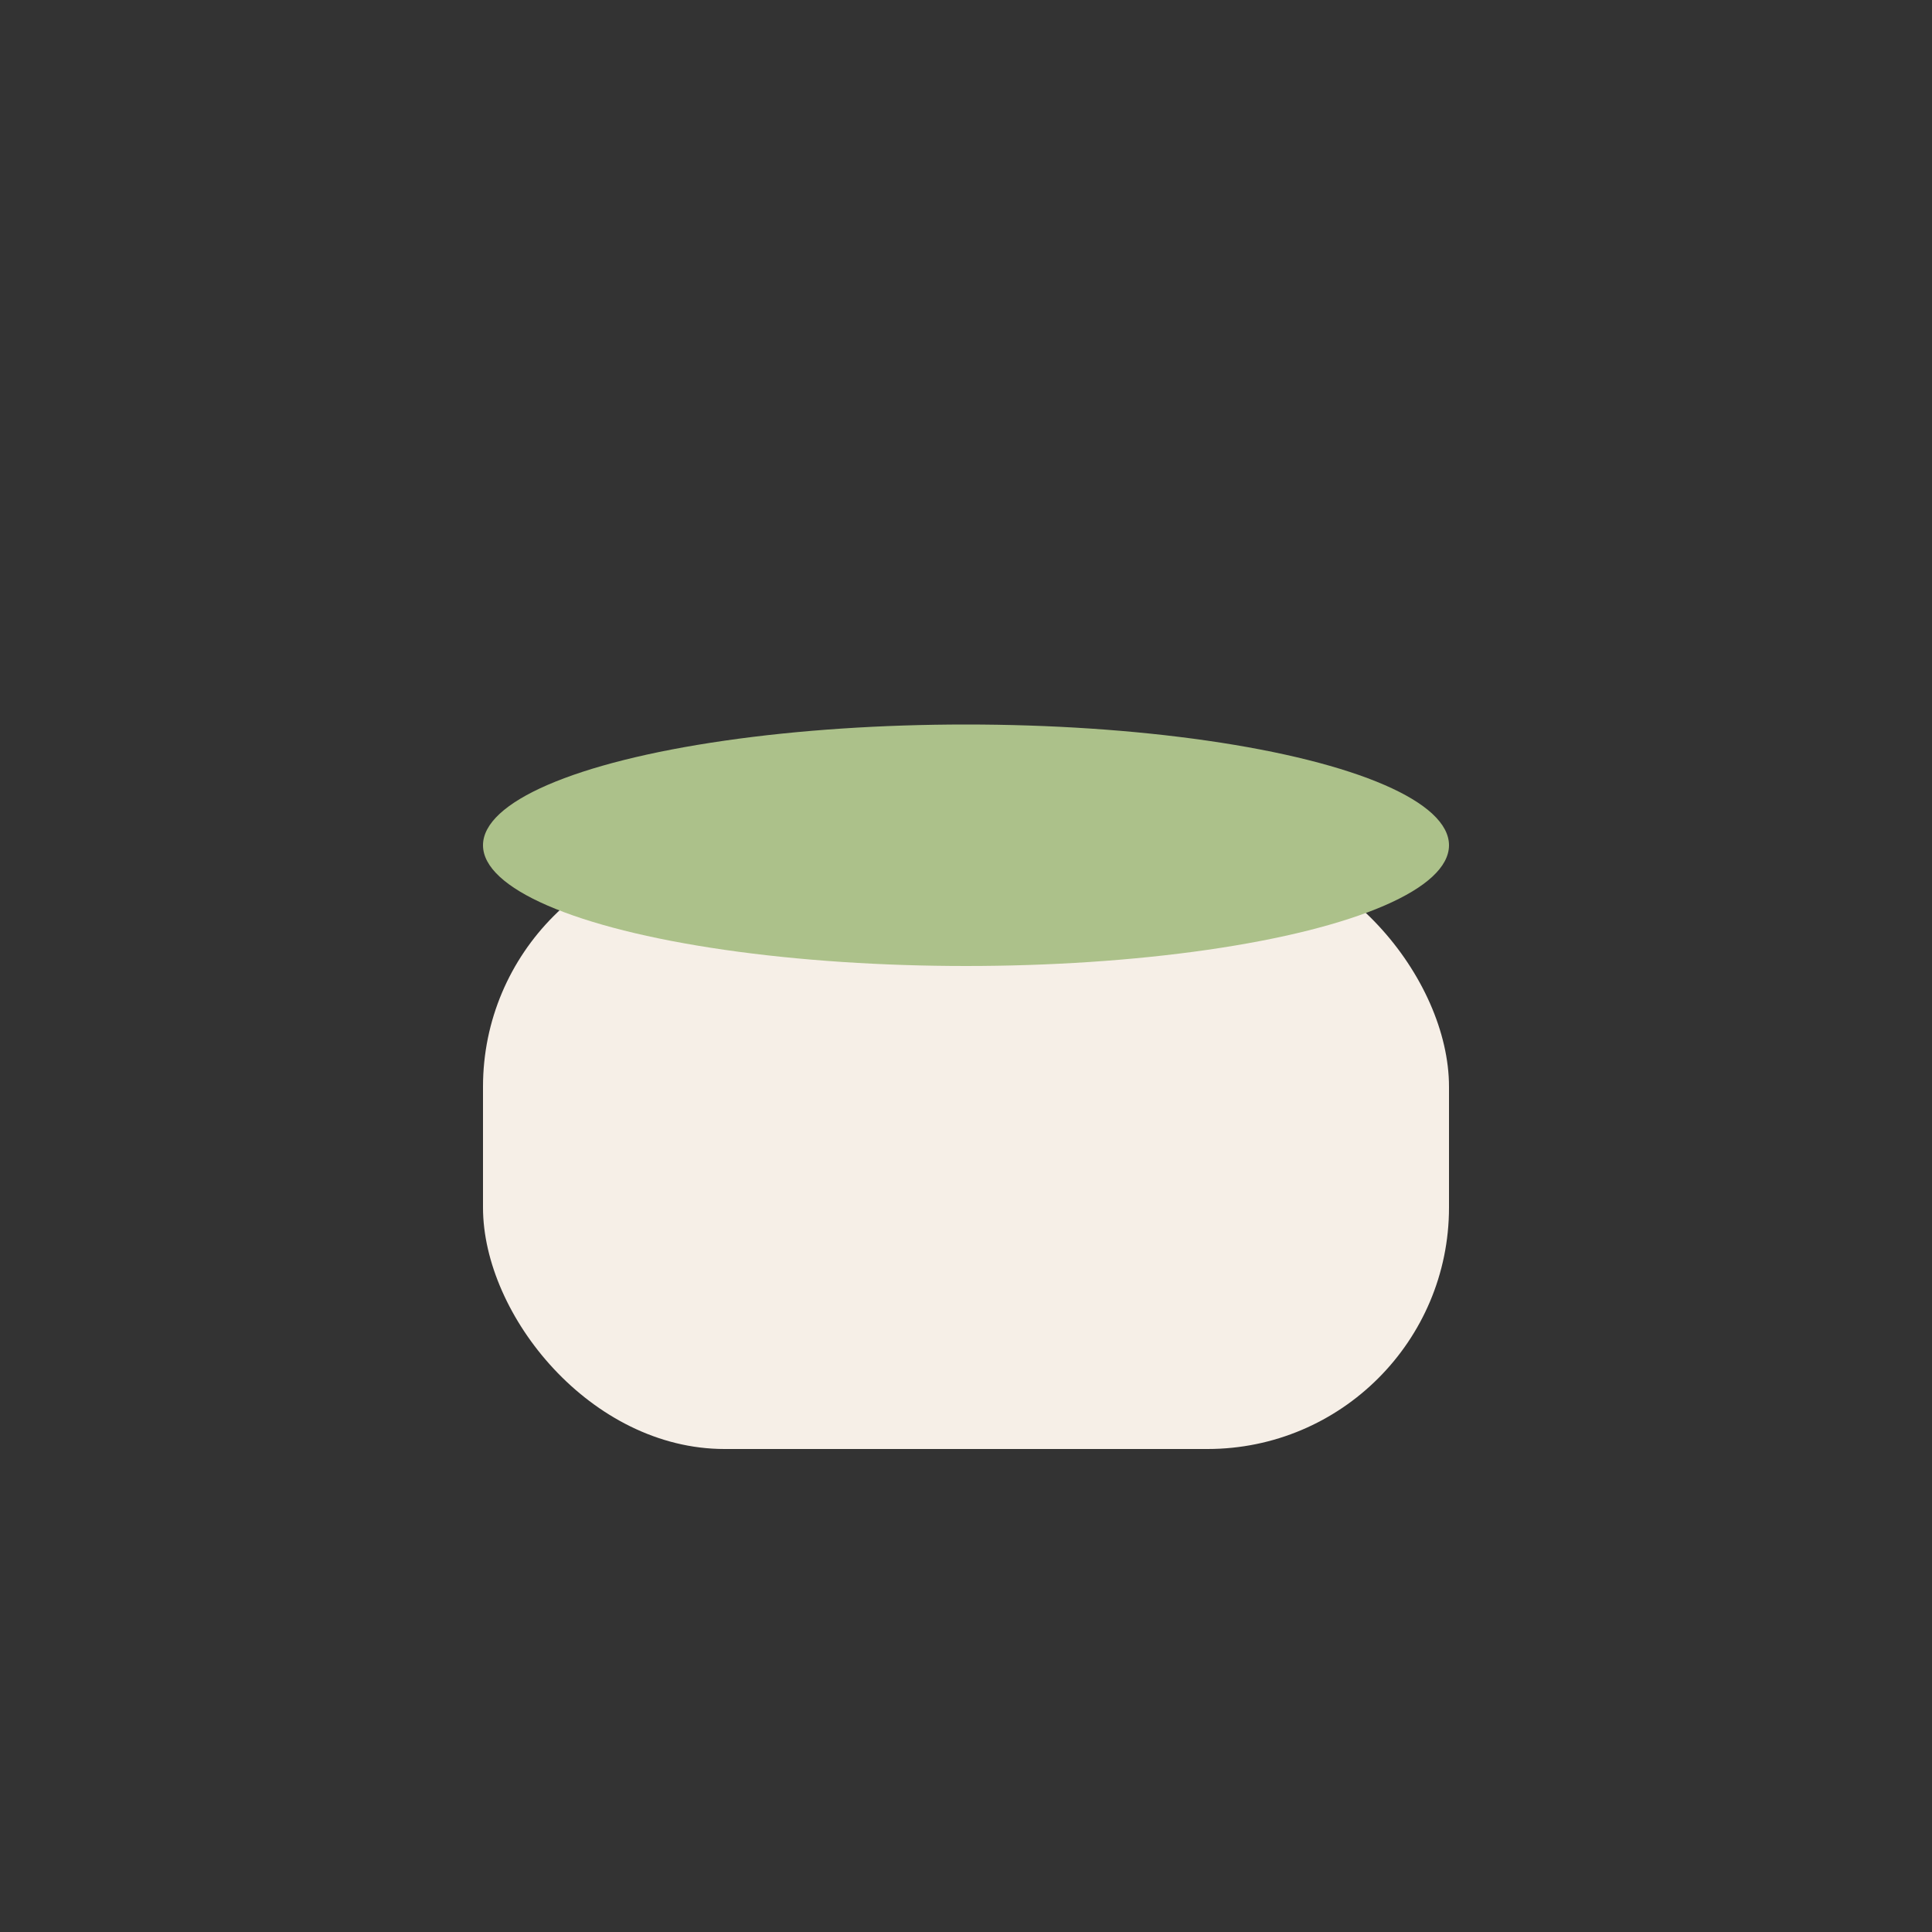
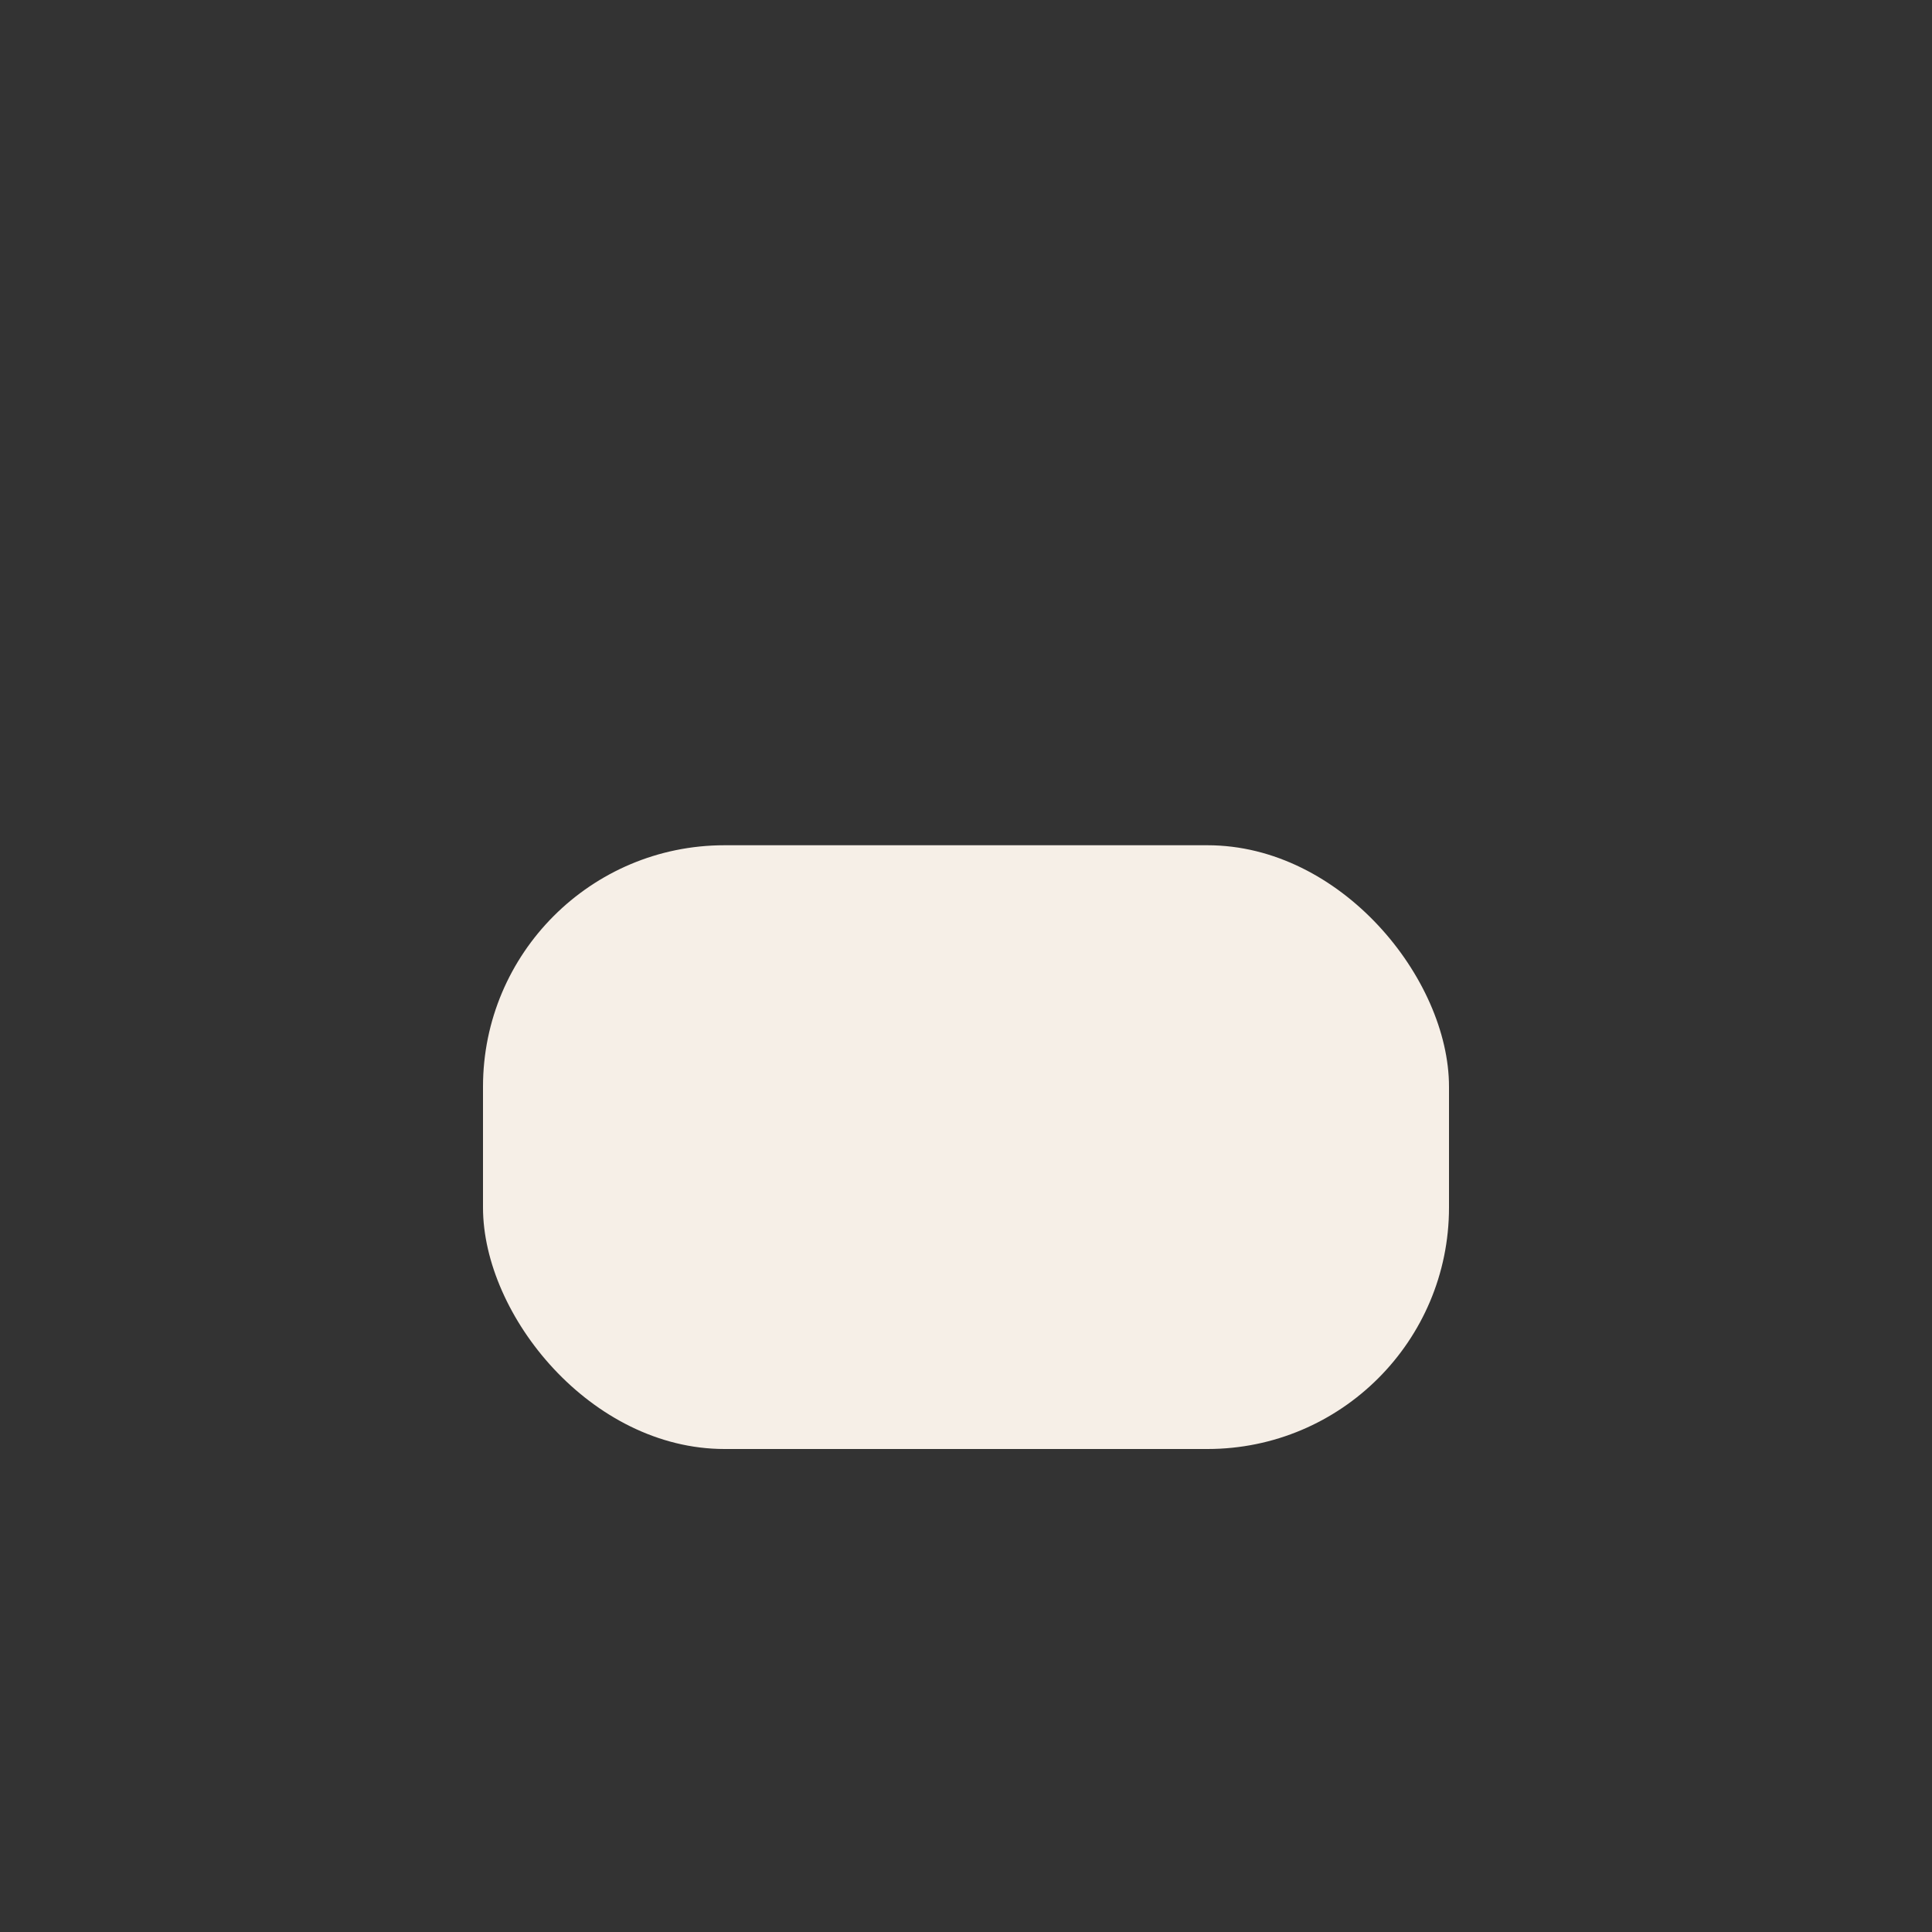
<svg xmlns="http://www.w3.org/2000/svg" width="32" height="32" viewBox="0 0 32 32">
  <rect x="0" y="0" width="32" height="32" fill="#333333" stroke="none" />
  <rect x="8" y="14" width="16" height="10" rx="4" fill="#F6EFE7" />
-   <ellipse cx="16" cy="14" rx="8" ry="2" fill="#ACC18A" />
</svg>